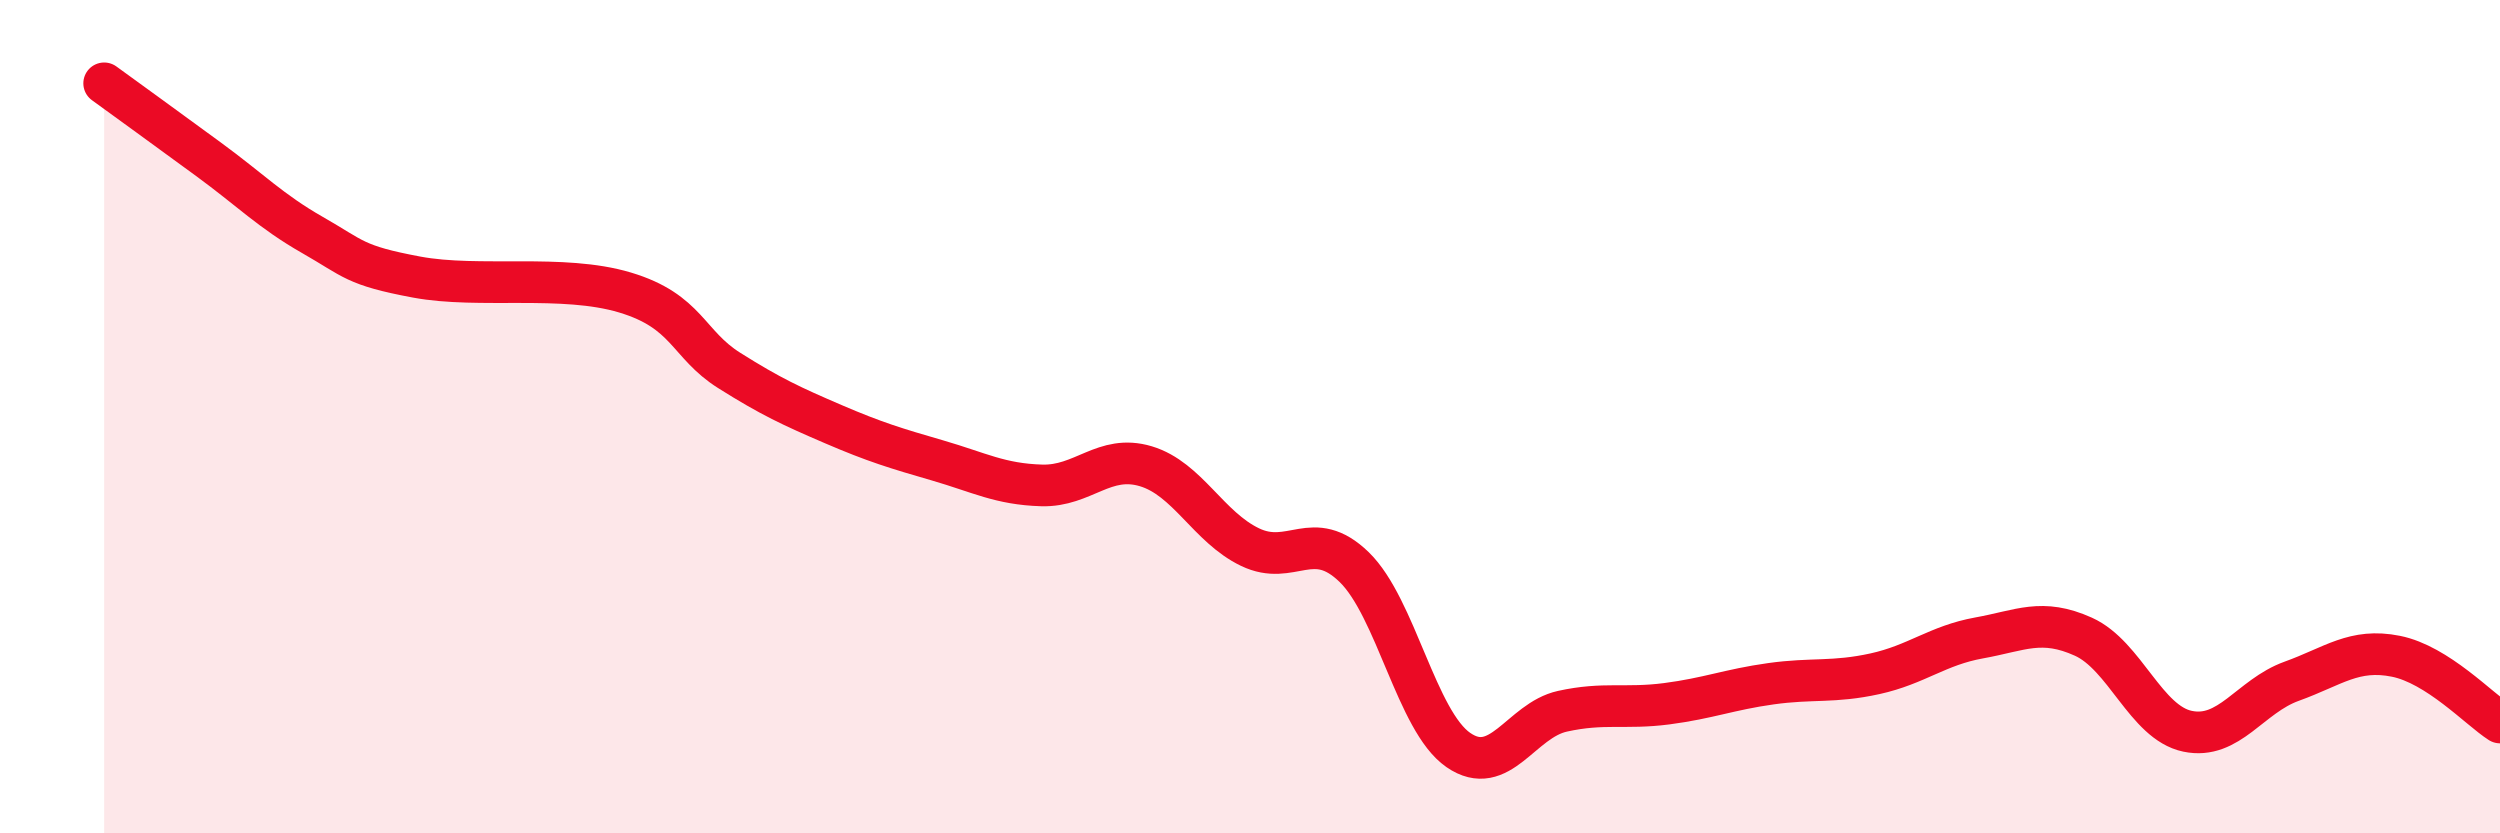
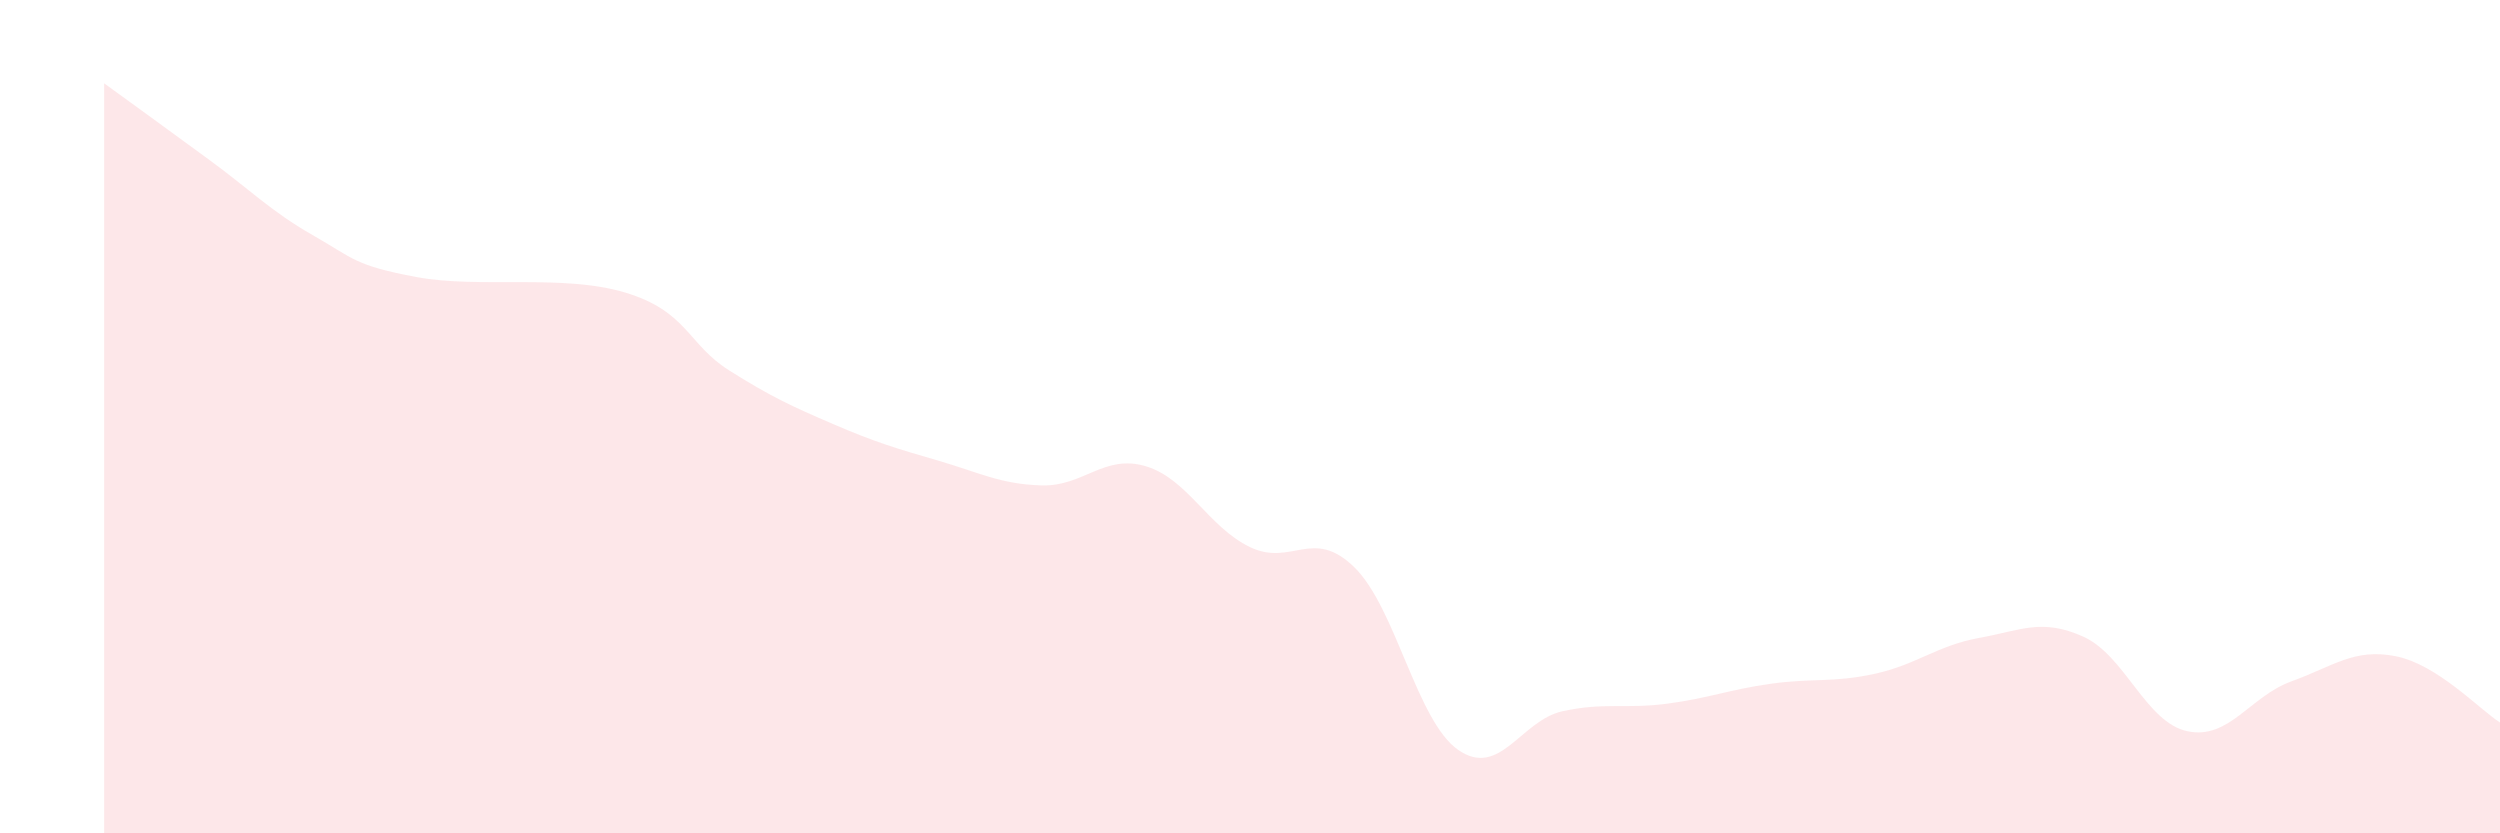
<svg xmlns="http://www.w3.org/2000/svg" width="60" height="20" viewBox="0 0 60 20">
  <path d="M 2.5,2 C 3,2.36 4,3.09 5,3.82 C 6,4.55 6.5,5.07 7.5,5.64 C 8.5,6.21 8.5,6.37 10,6.65 C 11.5,6.93 13.5,6.57 15,7.02 C 16.5,7.47 16.5,8.26 17.5,8.89 C 18.5,9.52 19,9.75 20,10.18 C 21,10.61 21.5,10.76 22.5,11.05 C 23.5,11.34 24,11.62 25,11.65 C 26,11.68 26.5,10.89 27.5,11.19 C 28.5,11.49 29,12.65 30,13.13 C 31,13.61 31.5,12.64 32.5,13.61 C 33.5,14.58 34,17.31 35,18 C 36,18.69 36.5,17.29 37.5,17.07 C 38.5,16.85 39,17.02 40,16.89 C 41,16.76 41.5,16.55 42.5,16.41 C 43.5,16.27 44,16.39 45,16.17 C 46,15.95 46.5,15.49 47.5,15.31 C 48.5,15.13 49,14.83 50,15.28 C 51,15.73 51.5,17.34 52.5,17.55 C 53.5,17.76 54,16.71 55,16.35 C 56,15.99 56.5,15.55 57.5,15.75 C 58.5,15.95 59.5,17.02 60,17.34L60 20L2.5 20Z" fill="#EB0A25" opacity="0.1" stroke-linecap="round" stroke-linejoin="round" />
-   <path d="M 2.5,2 C 3,2.36 4,3.09 5,3.82 C 6,4.55 6.5,5.07 7.5,5.64 C 8.5,6.21 8.5,6.37 10,6.65 C 11.5,6.93 13.5,6.57 15,7.02 C 16.5,7.47 16.5,8.26 17.5,8.89 C 18.5,9.52 19,9.75 20,10.18 C 21,10.61 21.5,10.76 22.5,11.05 C 23.5,11.34 24,11.62 25,11.65 C 26,11.68 26.5,10.89 27.5,11.19 C 28.5,11.49 29,12.65 30,13.13 C 31,13.61 31.5,12.64 32.5,13.61 C 33.5,14.58 34,17.31 35,18 C 36,18.69 36.5,17.29 37.5,17.07 C 38.5,16.85 39,17.02 40,16.89 C 41,16.76 41.5,16.55 42.5,16.41 C 43.5,16.27 44,16.39 45,16.17 C 46,15.95 46.5,15.49 47.5,15.31 C 48.5,15.13 49,14.83 50,15.28 C 51,15.73 51.5,17.34 52.5,17.55 C 53.5,17.76 54,16.71 55,16.35 C 56,15.99 56.5,15.55 57.5,15.75 C 58.5,15.95 59.5,17.02 60,17.34" stroke="#EB0A25" stroke-width="1" fill="none" stroke-linecap="round" stroke-linejoin="round" />
</svg>